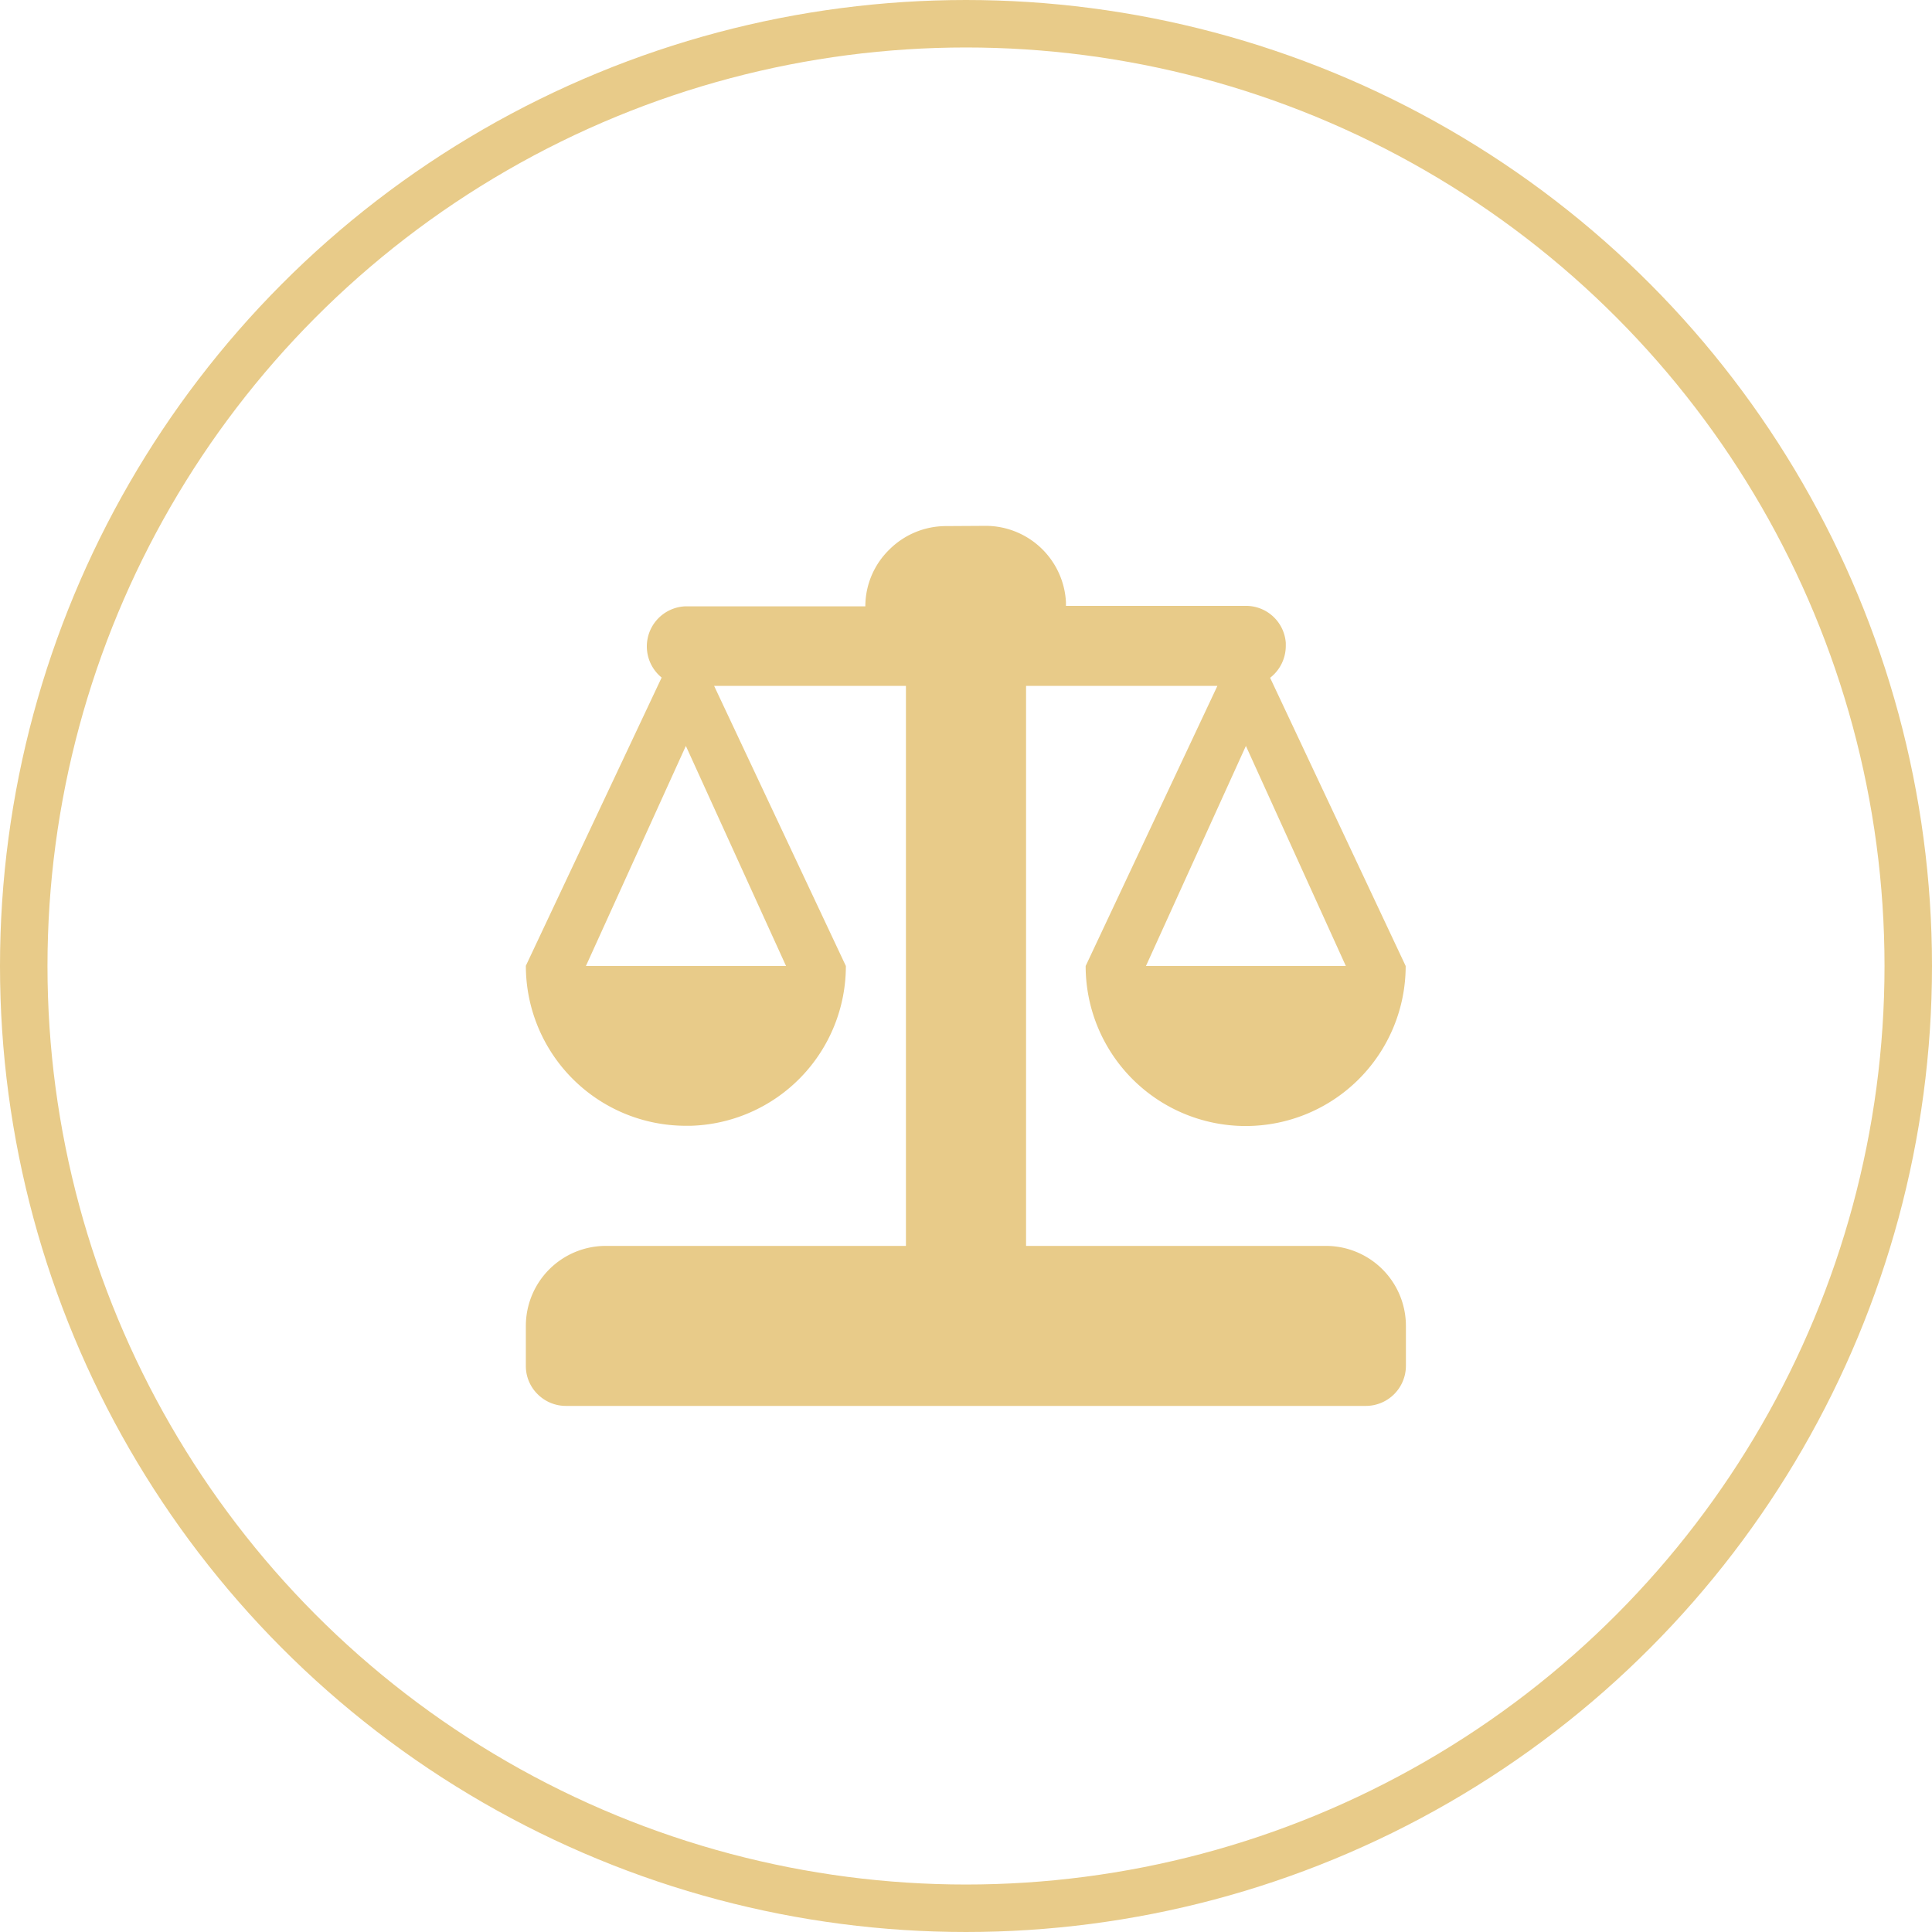
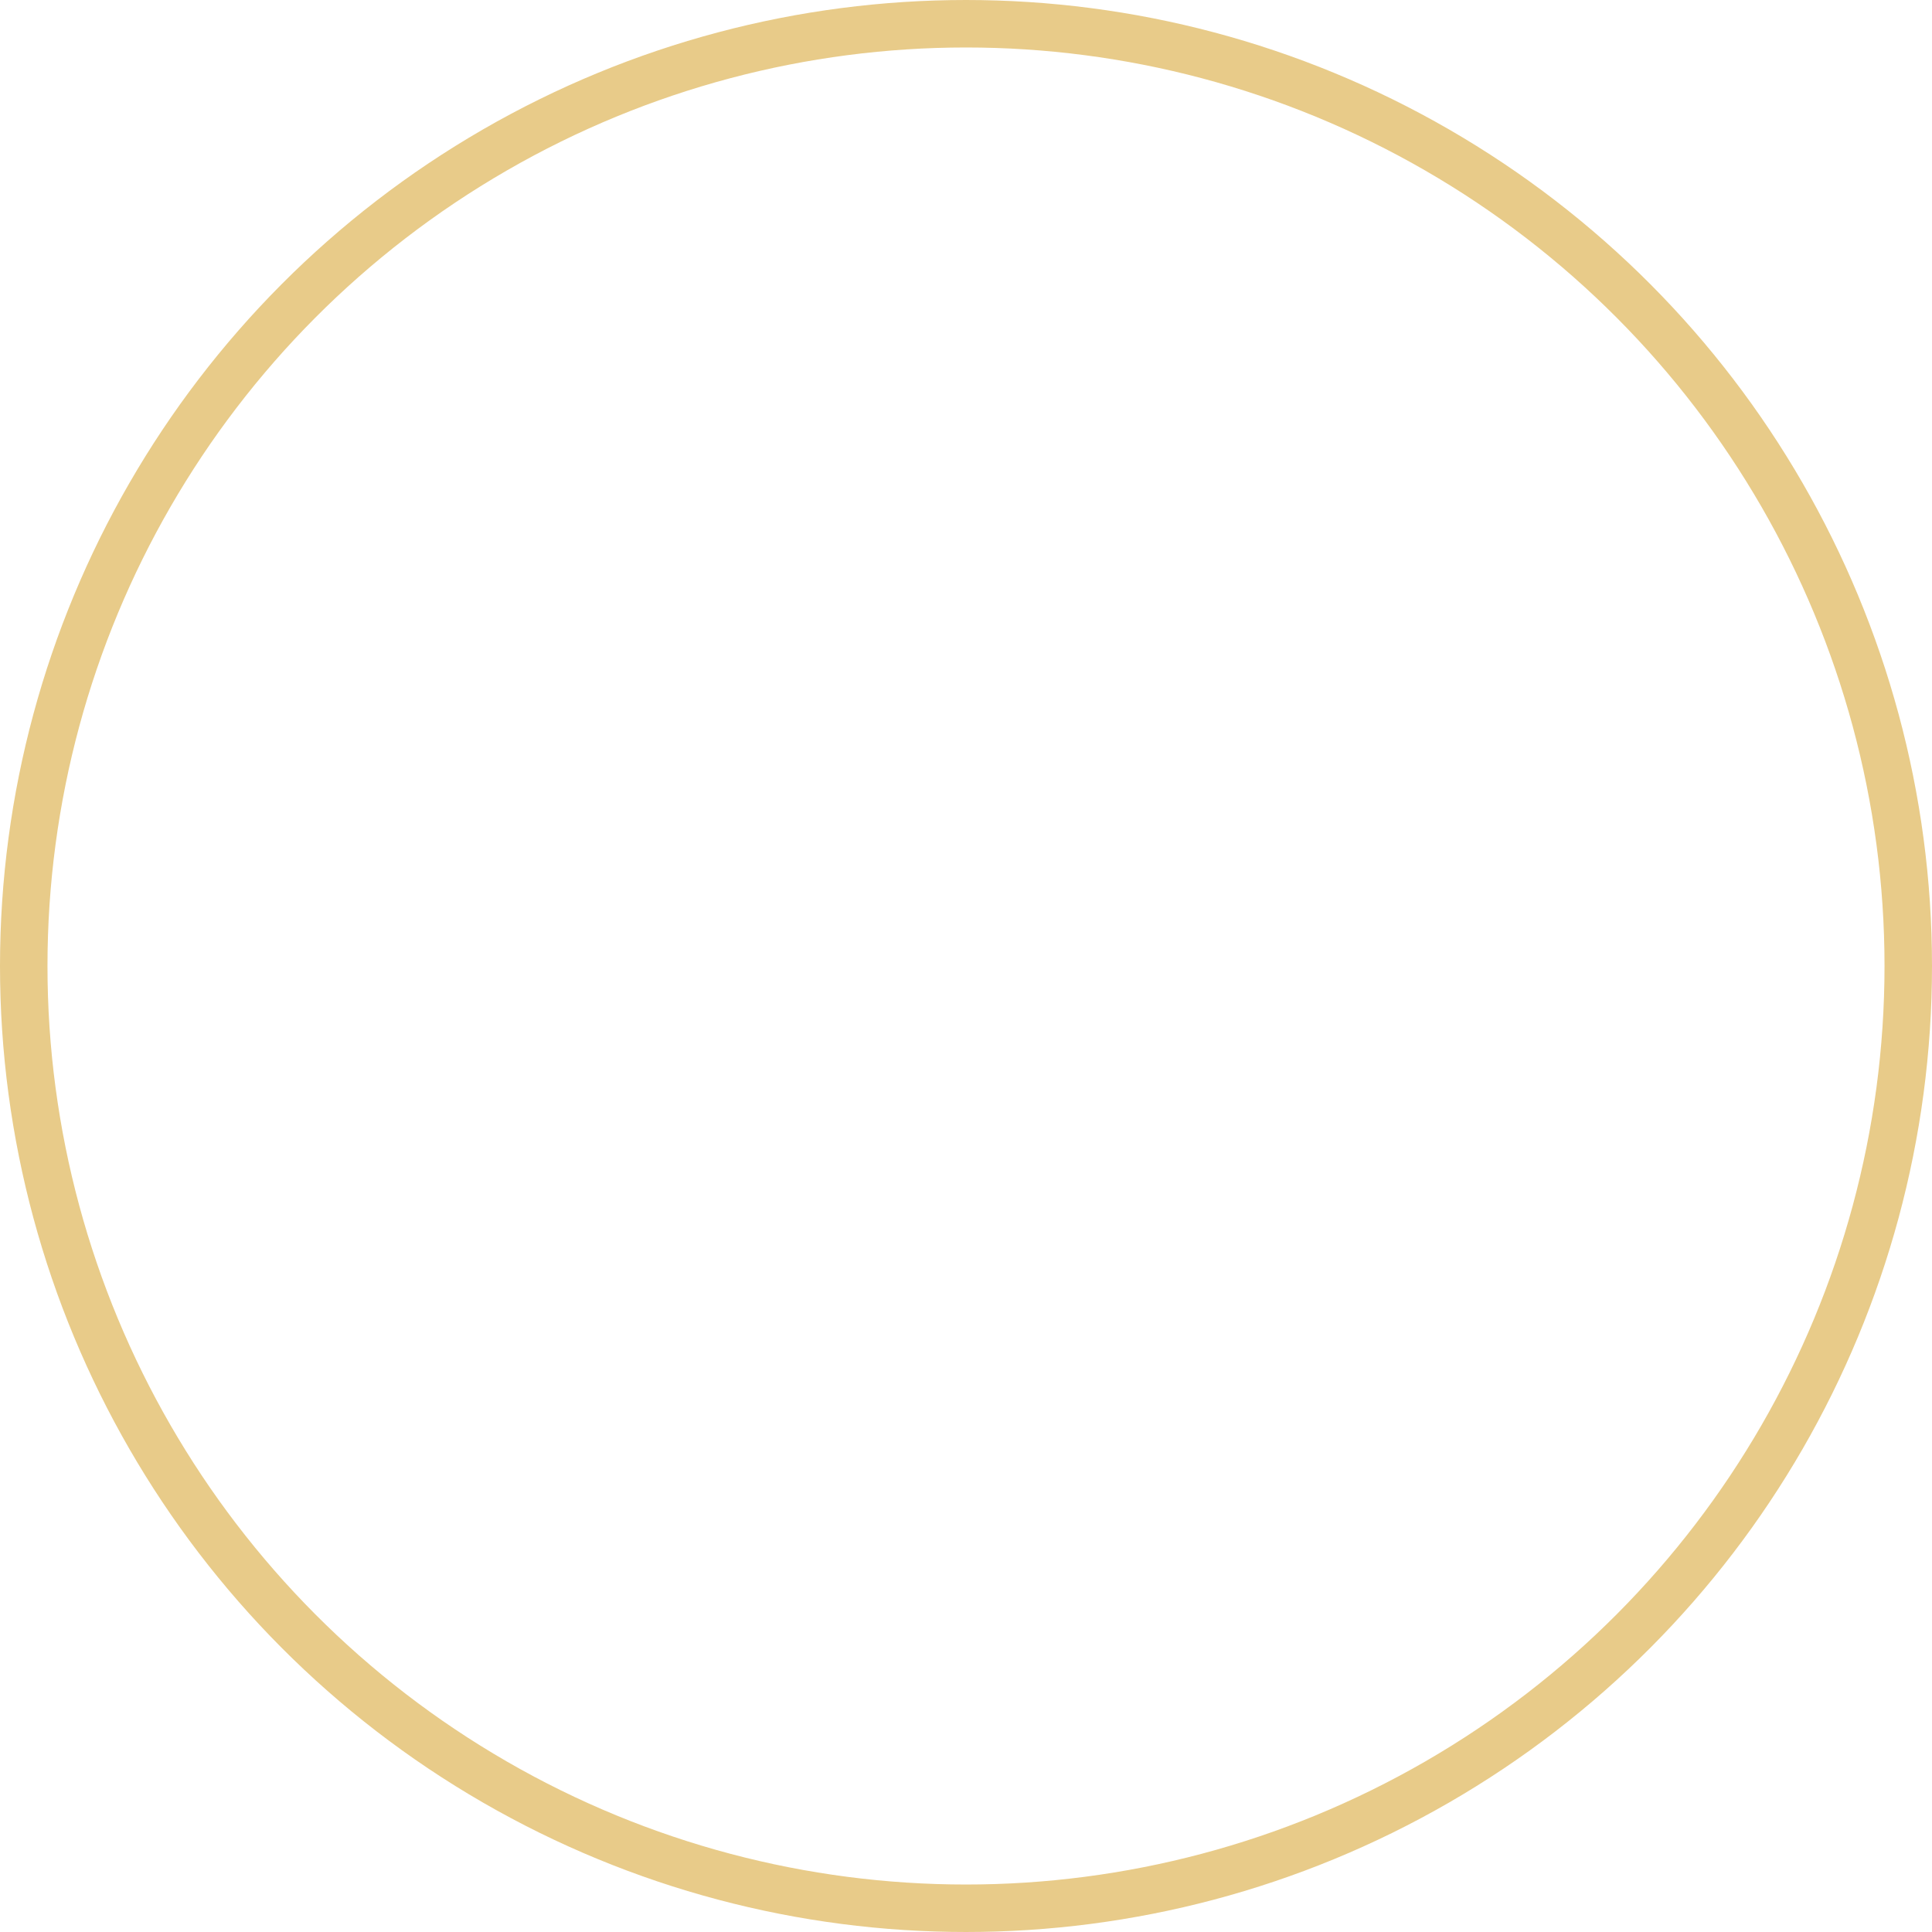
<svg xmlns="http://www.w3.org/2000/svg" viewBox="0 0 81.38 81.38">
  <defs>
    <style>
      .a {
        fill: none;
        stroke: #e8cb89;
        stroke-miterlimit: 10;
        stroke-width: 2px;
      }

      .b {
        fill: #e8cb89;
      }
    </style>
  </defs>
  <g>
    <circle class="a" cx="40.69" cy="40.69" r="39.69" />
-     <path class="b" d="M41.52,22.15a3.39,3.39,0,0,1,3.38,3.21v.16h7.58a1.68,1.68,0,0,1,1.68,1.56v.13a1.7,1.7,0,0,1-.66,1.34l5.71,12.14a6.74,6.74,0,0,1-13.48,0l5.55-11.8H43.22V52.48H55.85a3.37,3.37,0,0,1,3.37,3.37v1.69a1.69,1.69,0,0,1-1.69,1.68H23.84a1.68,1.68,0,0,1-1.19-.49,1.66,1.66,0,0,1-.5-1.19V55.85a3.37,3.37,0,0,1,3.38-3.37H38.16V28.89H30.08l5.55,11.8a6.73,6.73,0,0,1-6.53,6.73h-.21a6.74,6.74,0,0,1-6.74-6.74l5.72-12.14a1.69,1.69,0,0,1,1-3h7.58a3.34,3.34,0,0,1,1-2.38,3.38,3.38,0,0,1,2.38-1ZM28.89,31.42l-4.21,9.27h8.43Zm23.59,0-4.21,9.27h8.42Zm0,0" />
  </g>
</svg>